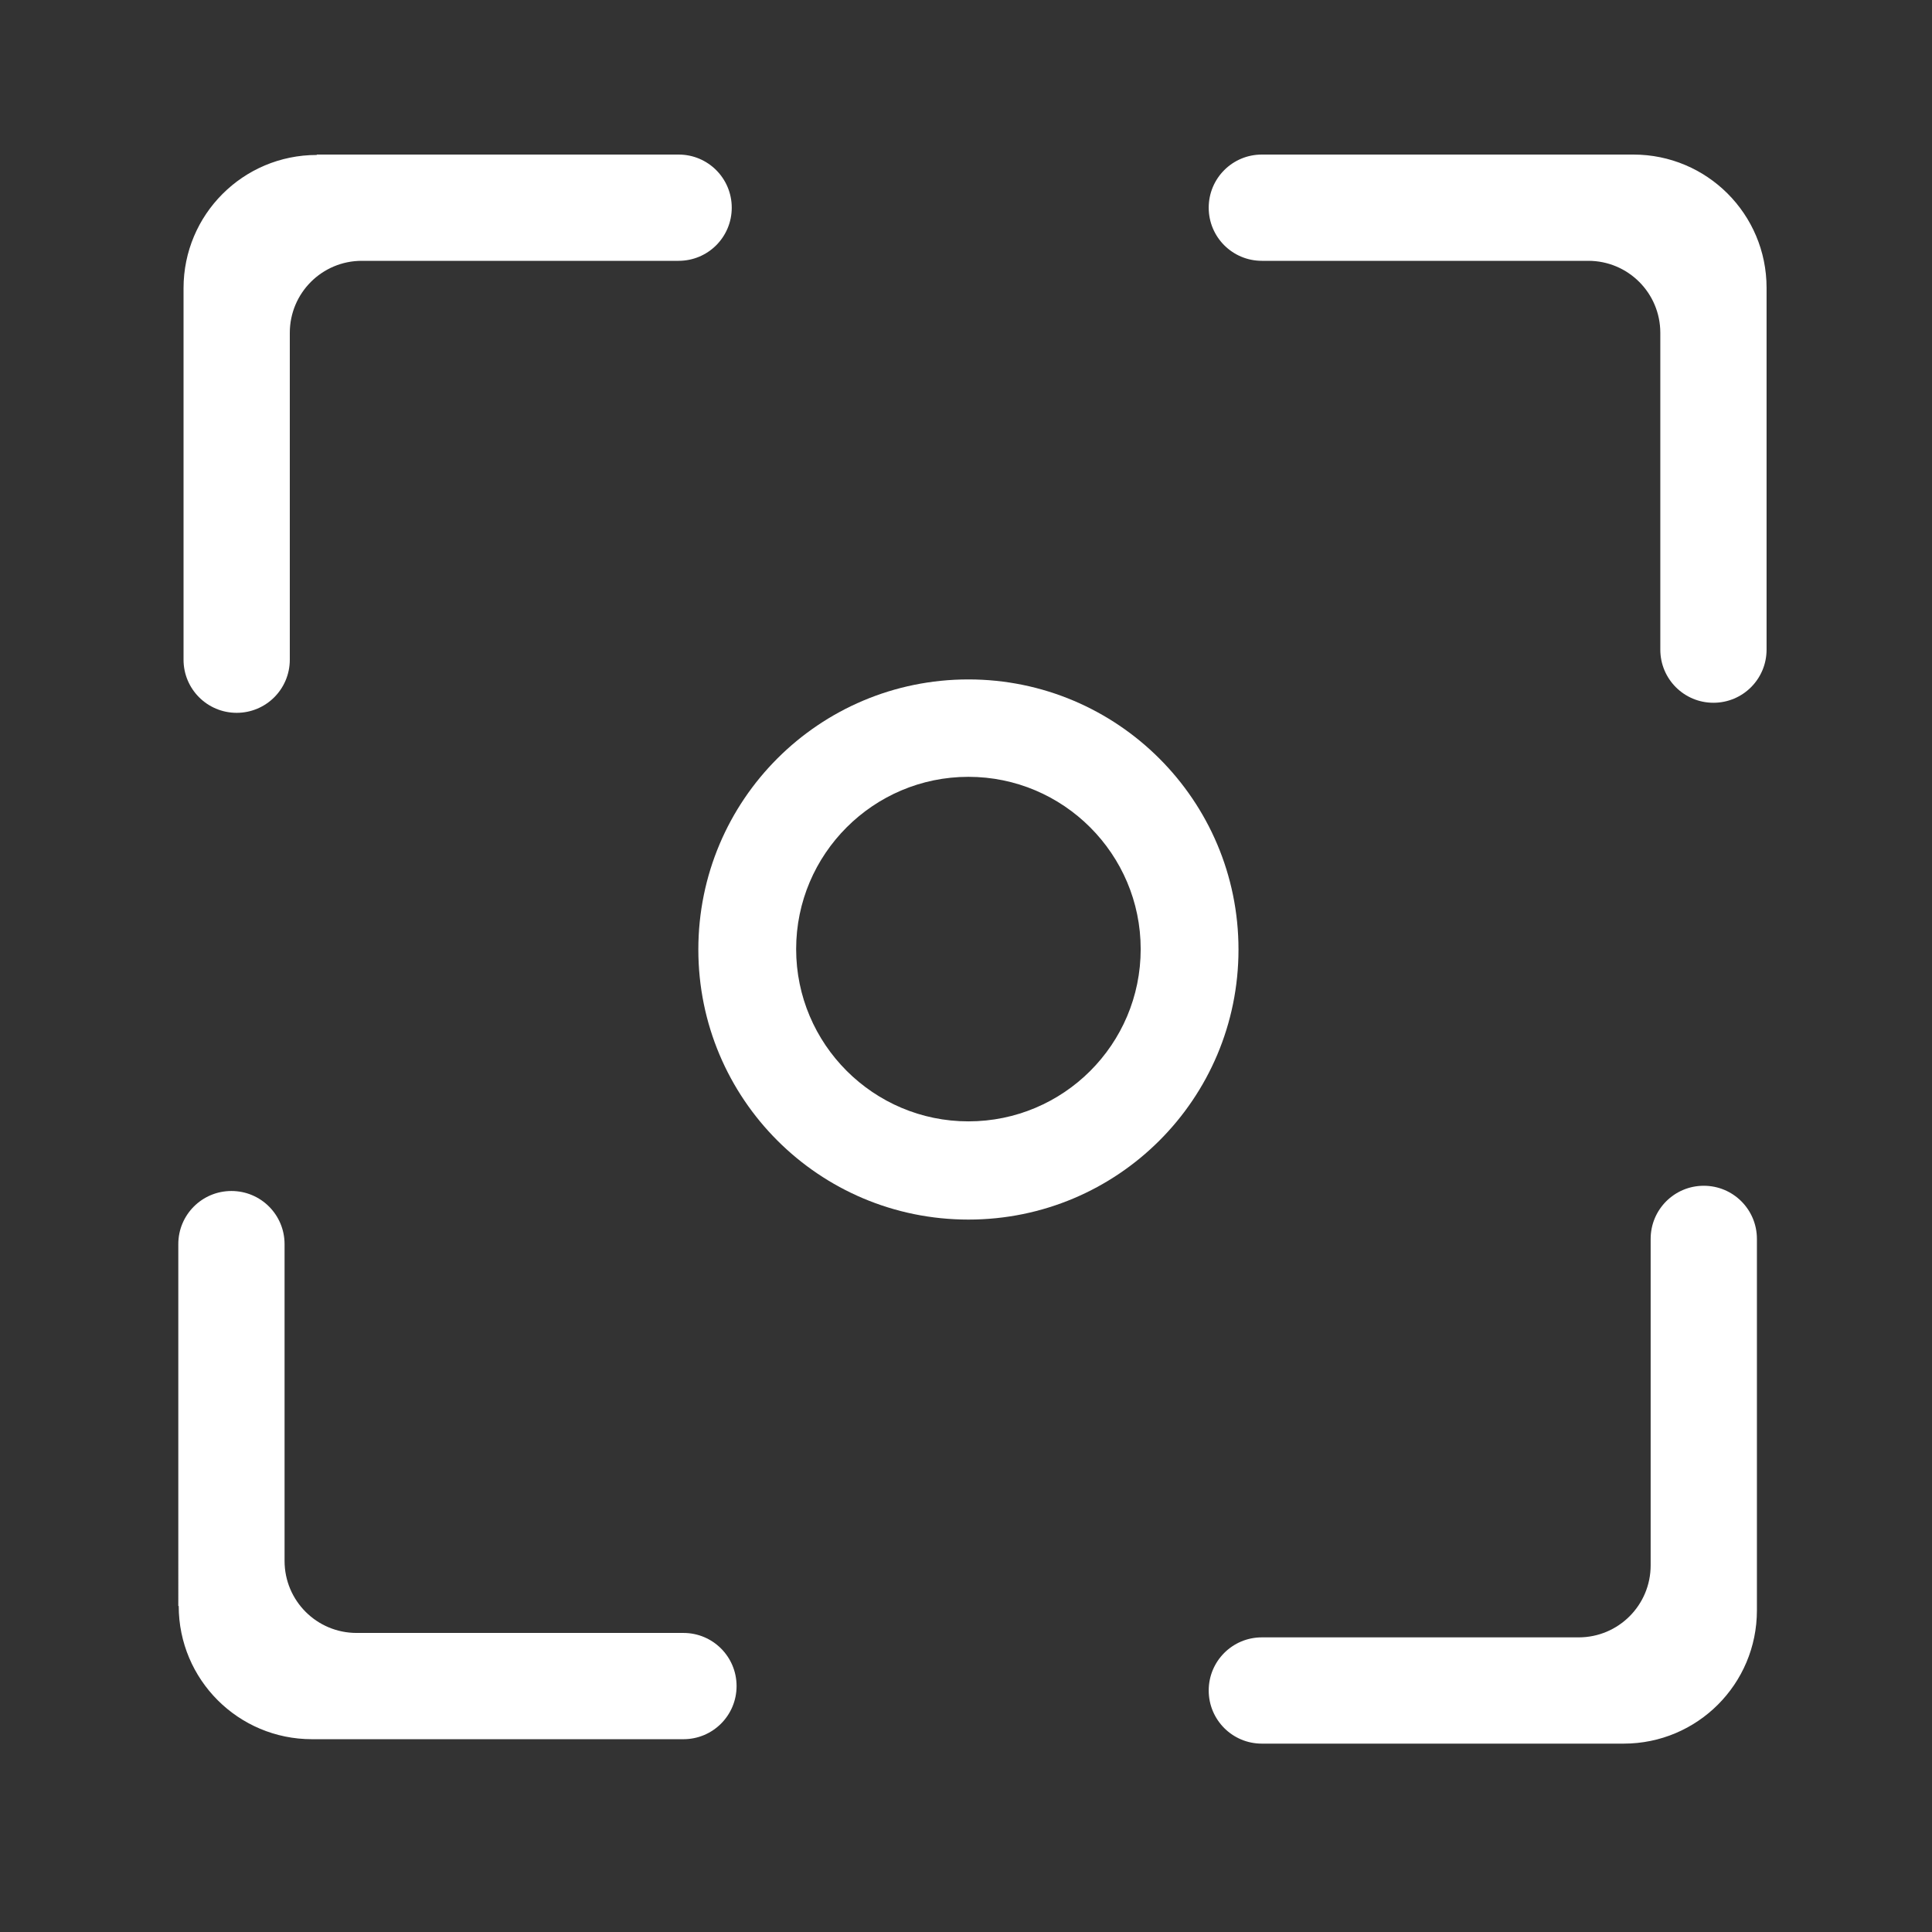
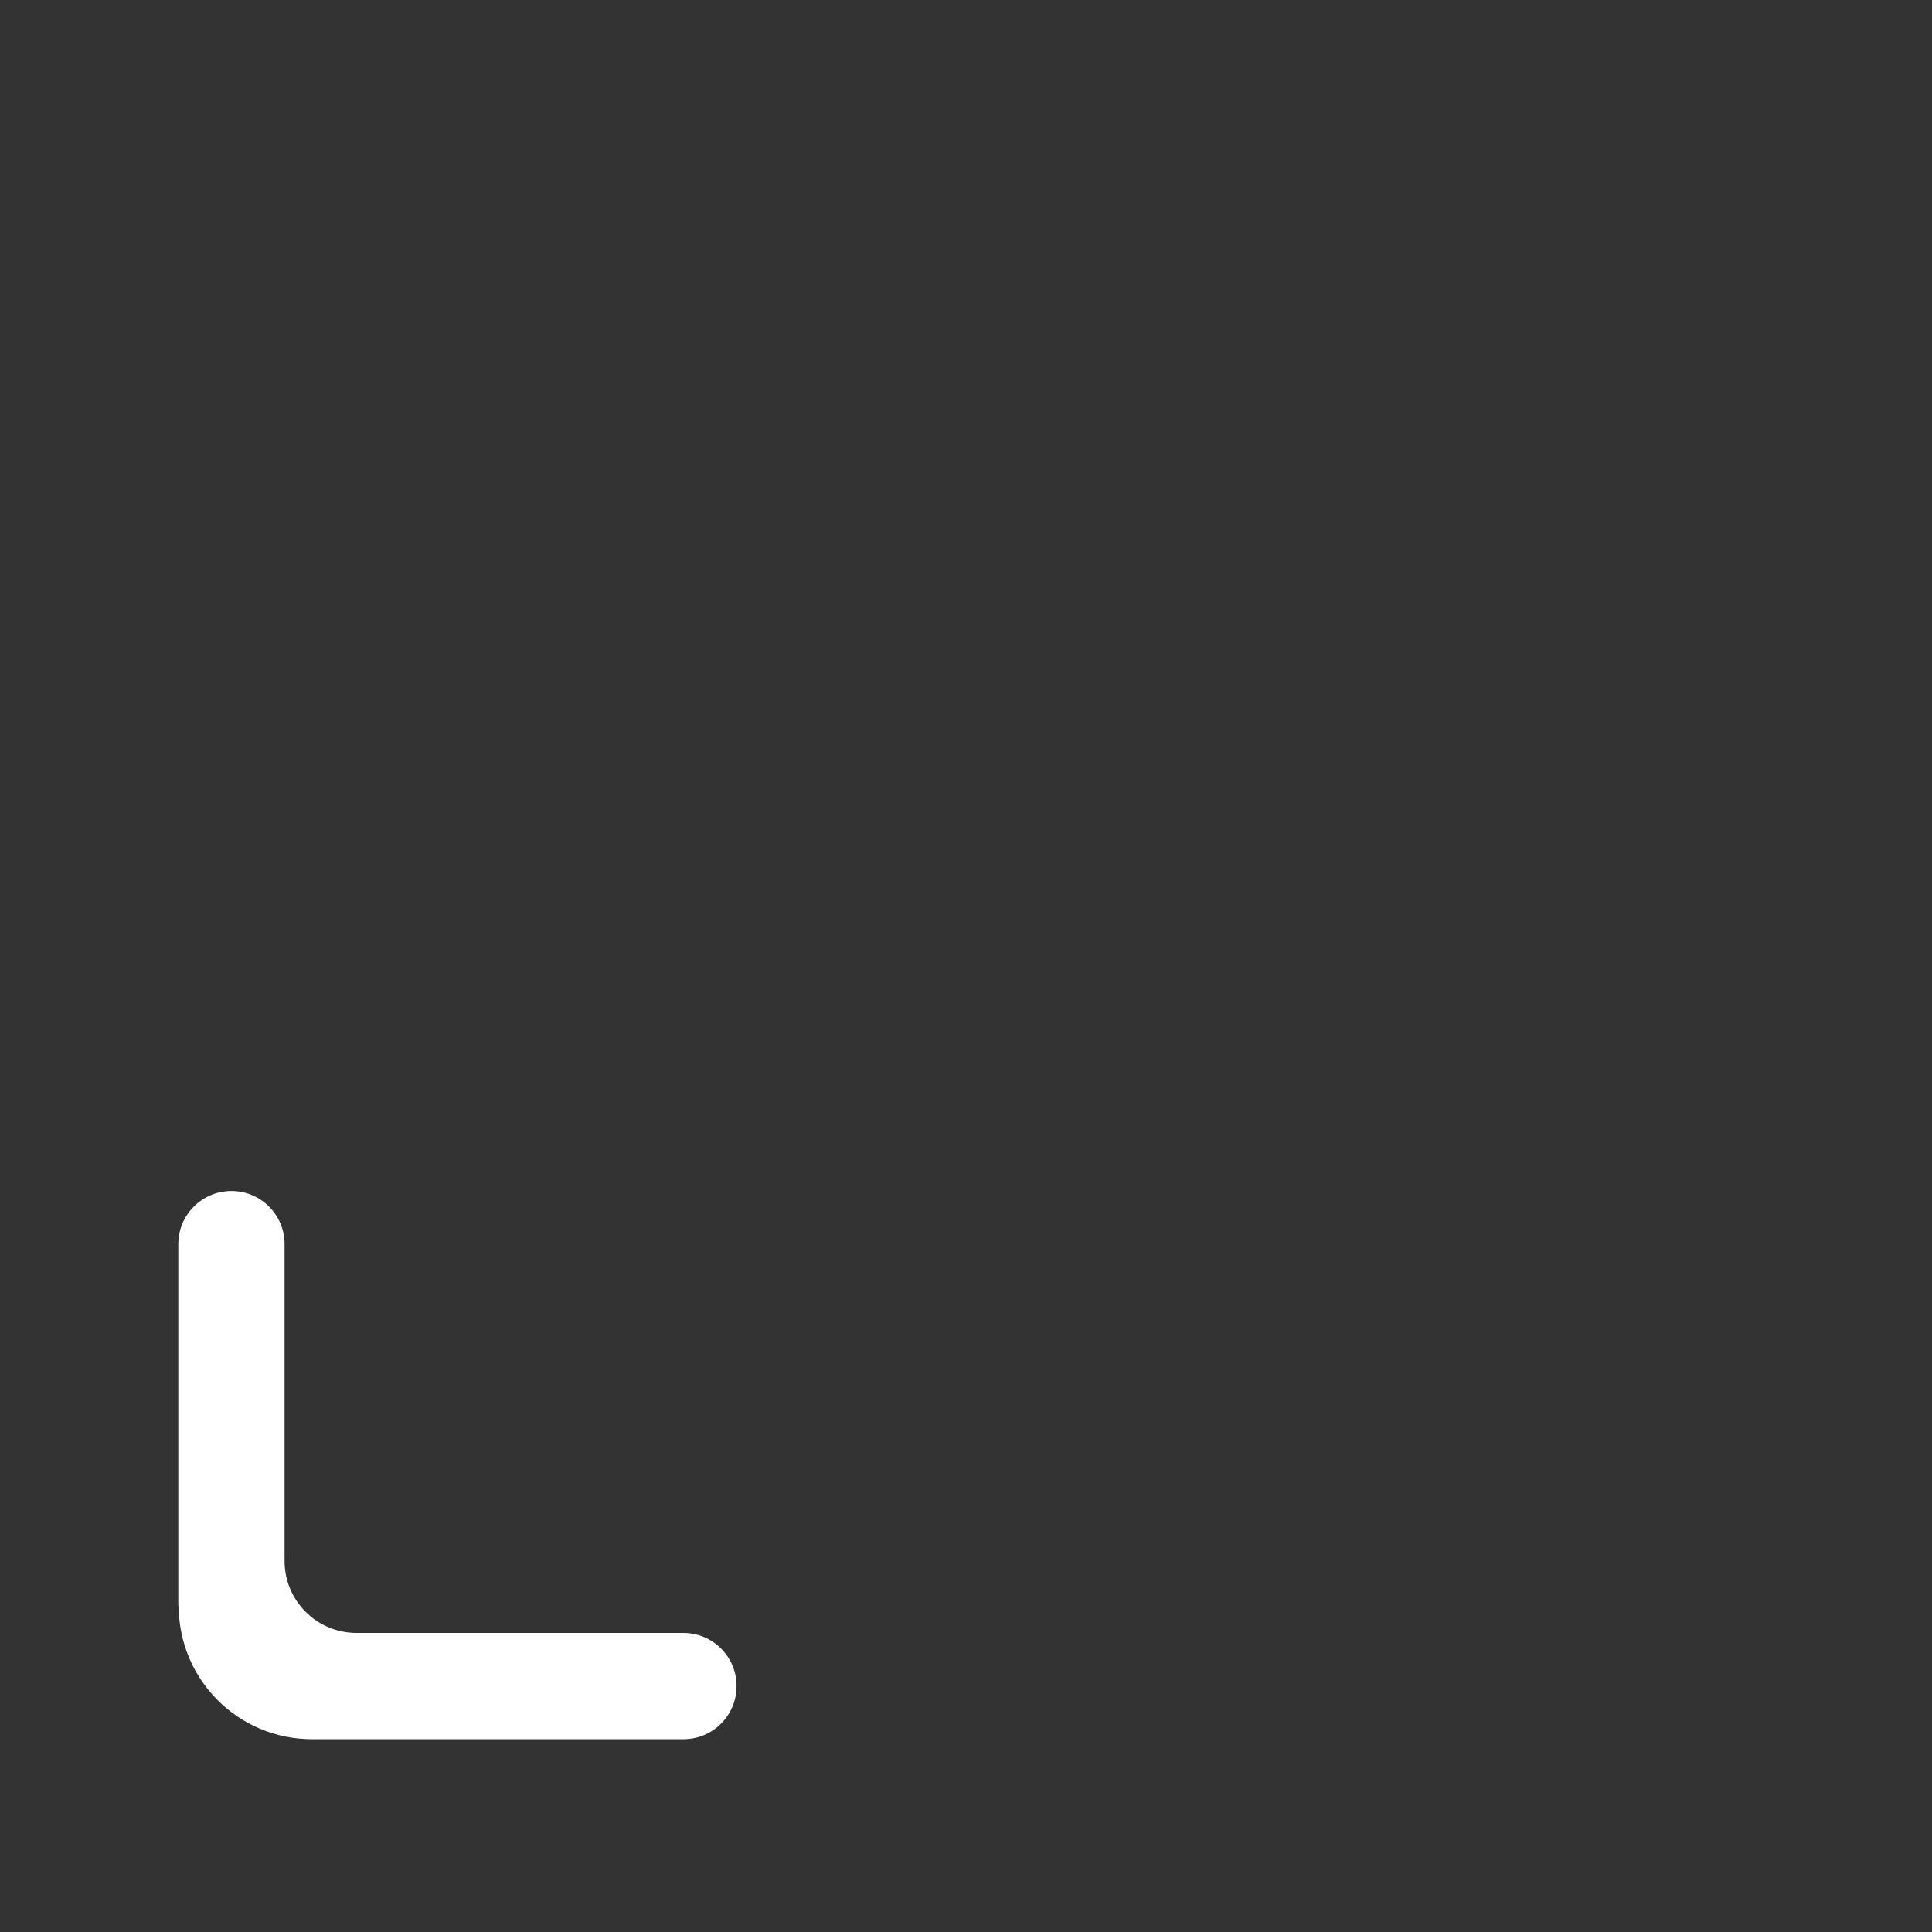
<svg xmlns="http://www.w3.org/2000/svg" id="Layer_1" x="0px" y="0px" viewBox="0 0 48 48" style="enable-background:new 0 0 48 48;" xml:space="preserve">
  <rect x="0" y="0" width="48" height="48" fill="#333333" stroke="none" />
  <style type="text/css">	.st0{fill:#FFFFFF;}</style>
-   <path class="st0" d="M7.87,3.85c-1.83,0-3.31,1.48-3.31,3.31v9.23c0,0.73,0.59,1.32,1.32,1.32h0c0.73,0,1.32-0.59,1.32-1.32V8.27 c0-0.99,0.8-1.79,1.79-1.79h7.87c0.73,0,1.32-0.59,1.32-1.32v0c0-0.73-0.59-1.32-1.32-1.32H7.87z" />
-   <path class="st0" d="M43.89,7.15c0-1.83-1.48-3.31-3.31-3.31h-9.23c-0.73,0-1.32,0.59-1.32,1.32v0c0,0.73,0.59,1.32,1.32,1.32h8.11 c0.99,0,1.79,0.8,1.79,1.79v7.87c0,0.73,0.59,1.32,1.32,1.32h0c0.73,0,1.32-0.59,1.32-1.32V7.15z" />
-   <path class="st0" d="M24.06,16.88c-3.71,0-6.71,3-6.71,6.71c0,3.71,3,6.71,6.71,6.71c3.71,0,6.71-3,6.71-6.71 C30.77,19.88,27.76,16.88,24.06,16.88z M24.06,27.86c-2.36,0-4.28-1.92-4.28-4.28c0-2.36,1.92-4.28,4.28-4.28 c2.36,0,4.28,1.92,4.28,4.28C28.34,25.95,26.42,27.86,24.06,27.86z" />
-   <path class="st0" d="M40.34,43.32c1.83,0,3.31-1.48,3.31-3.31v-9.23c0-0.73-0.59-1.32-1.32-1.32h0c-0.73,0-1.32,0.59-1.32,1.32v8.11 c0,0.99-0.8,1.79-1.79,1.79h-7.87c-0.73,0-1.32,0.59-1.32,1.32l0,0c0,0.73,0.59,1.32,1.32,1.32H40.34z" />
  <path class="st0" d="M4.44,39.9c0,1.83,1.48,3.31,3.31,3.31h9.23c0.73,0,1.32-0.59,1.32-1.32v0c0-0.73-0.59-1.32-1.32-1.32H8.86 c-0.99,0-1.79-0.8-1.79-1.79v-7.87c0-0.73-0.59-1.32-1.32-1.32h0c-0.73,0-1.32,0.59-1.32,1.32V39.9z" />
</svg>